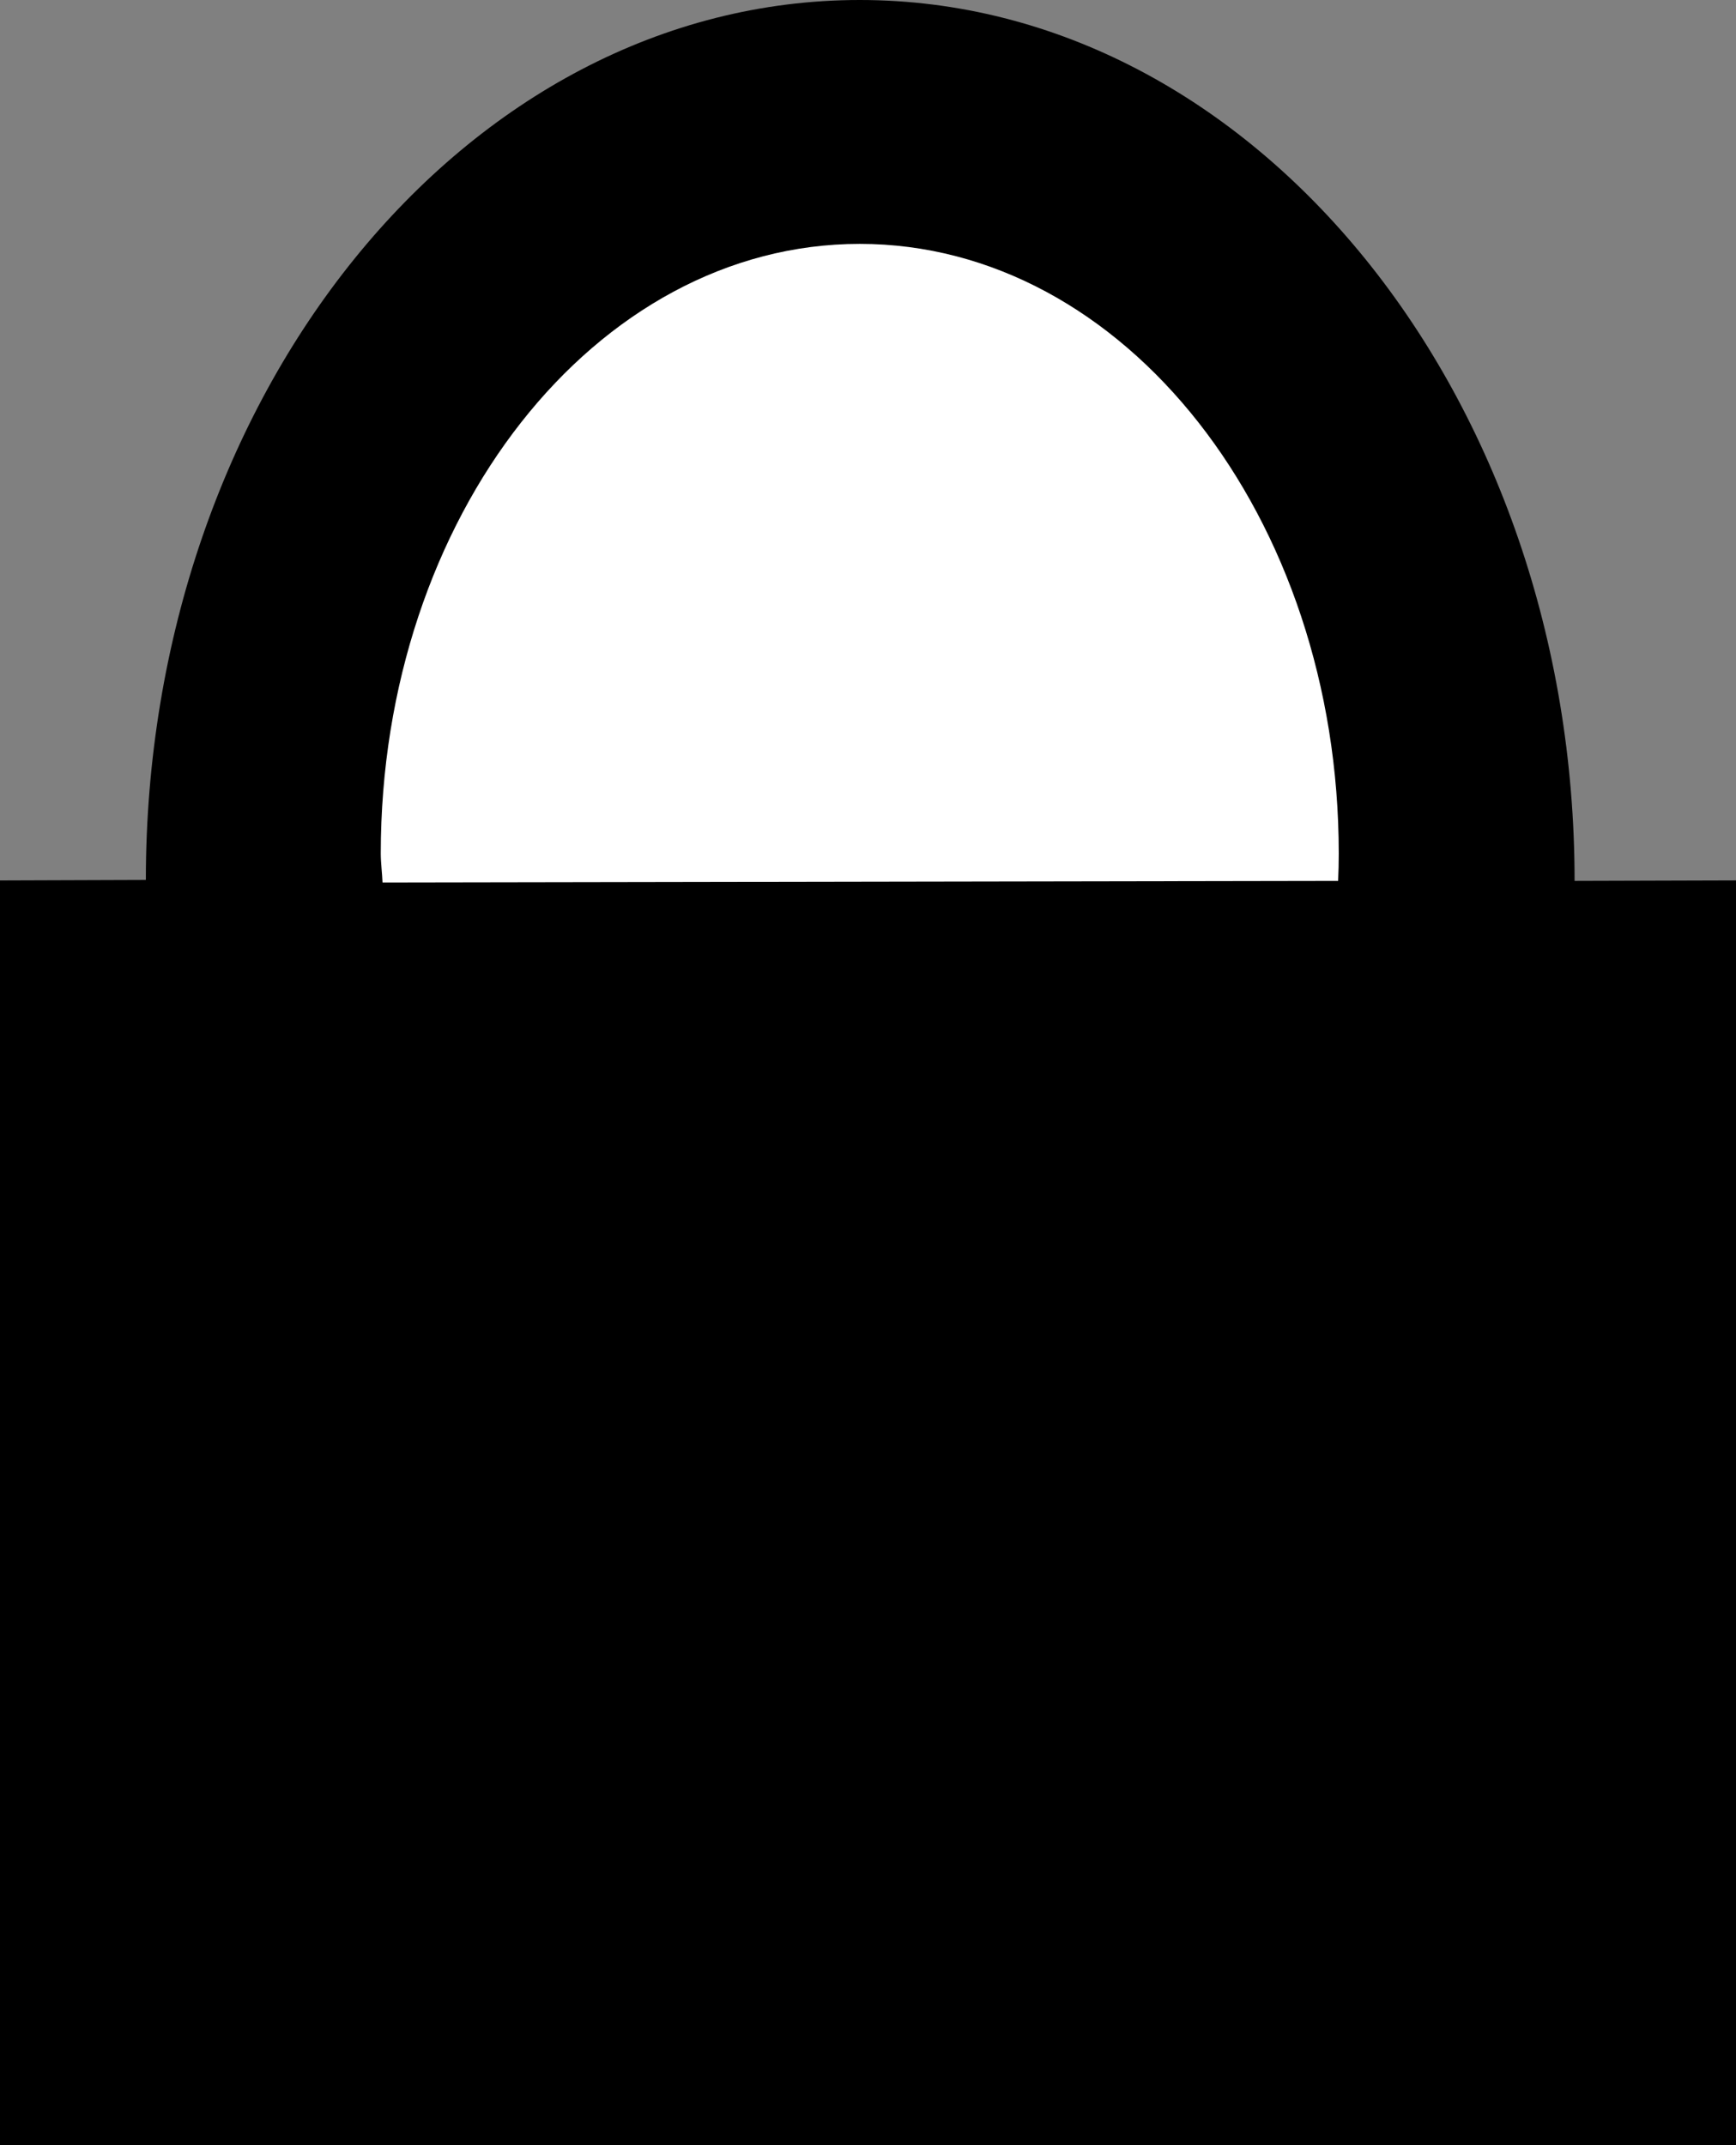
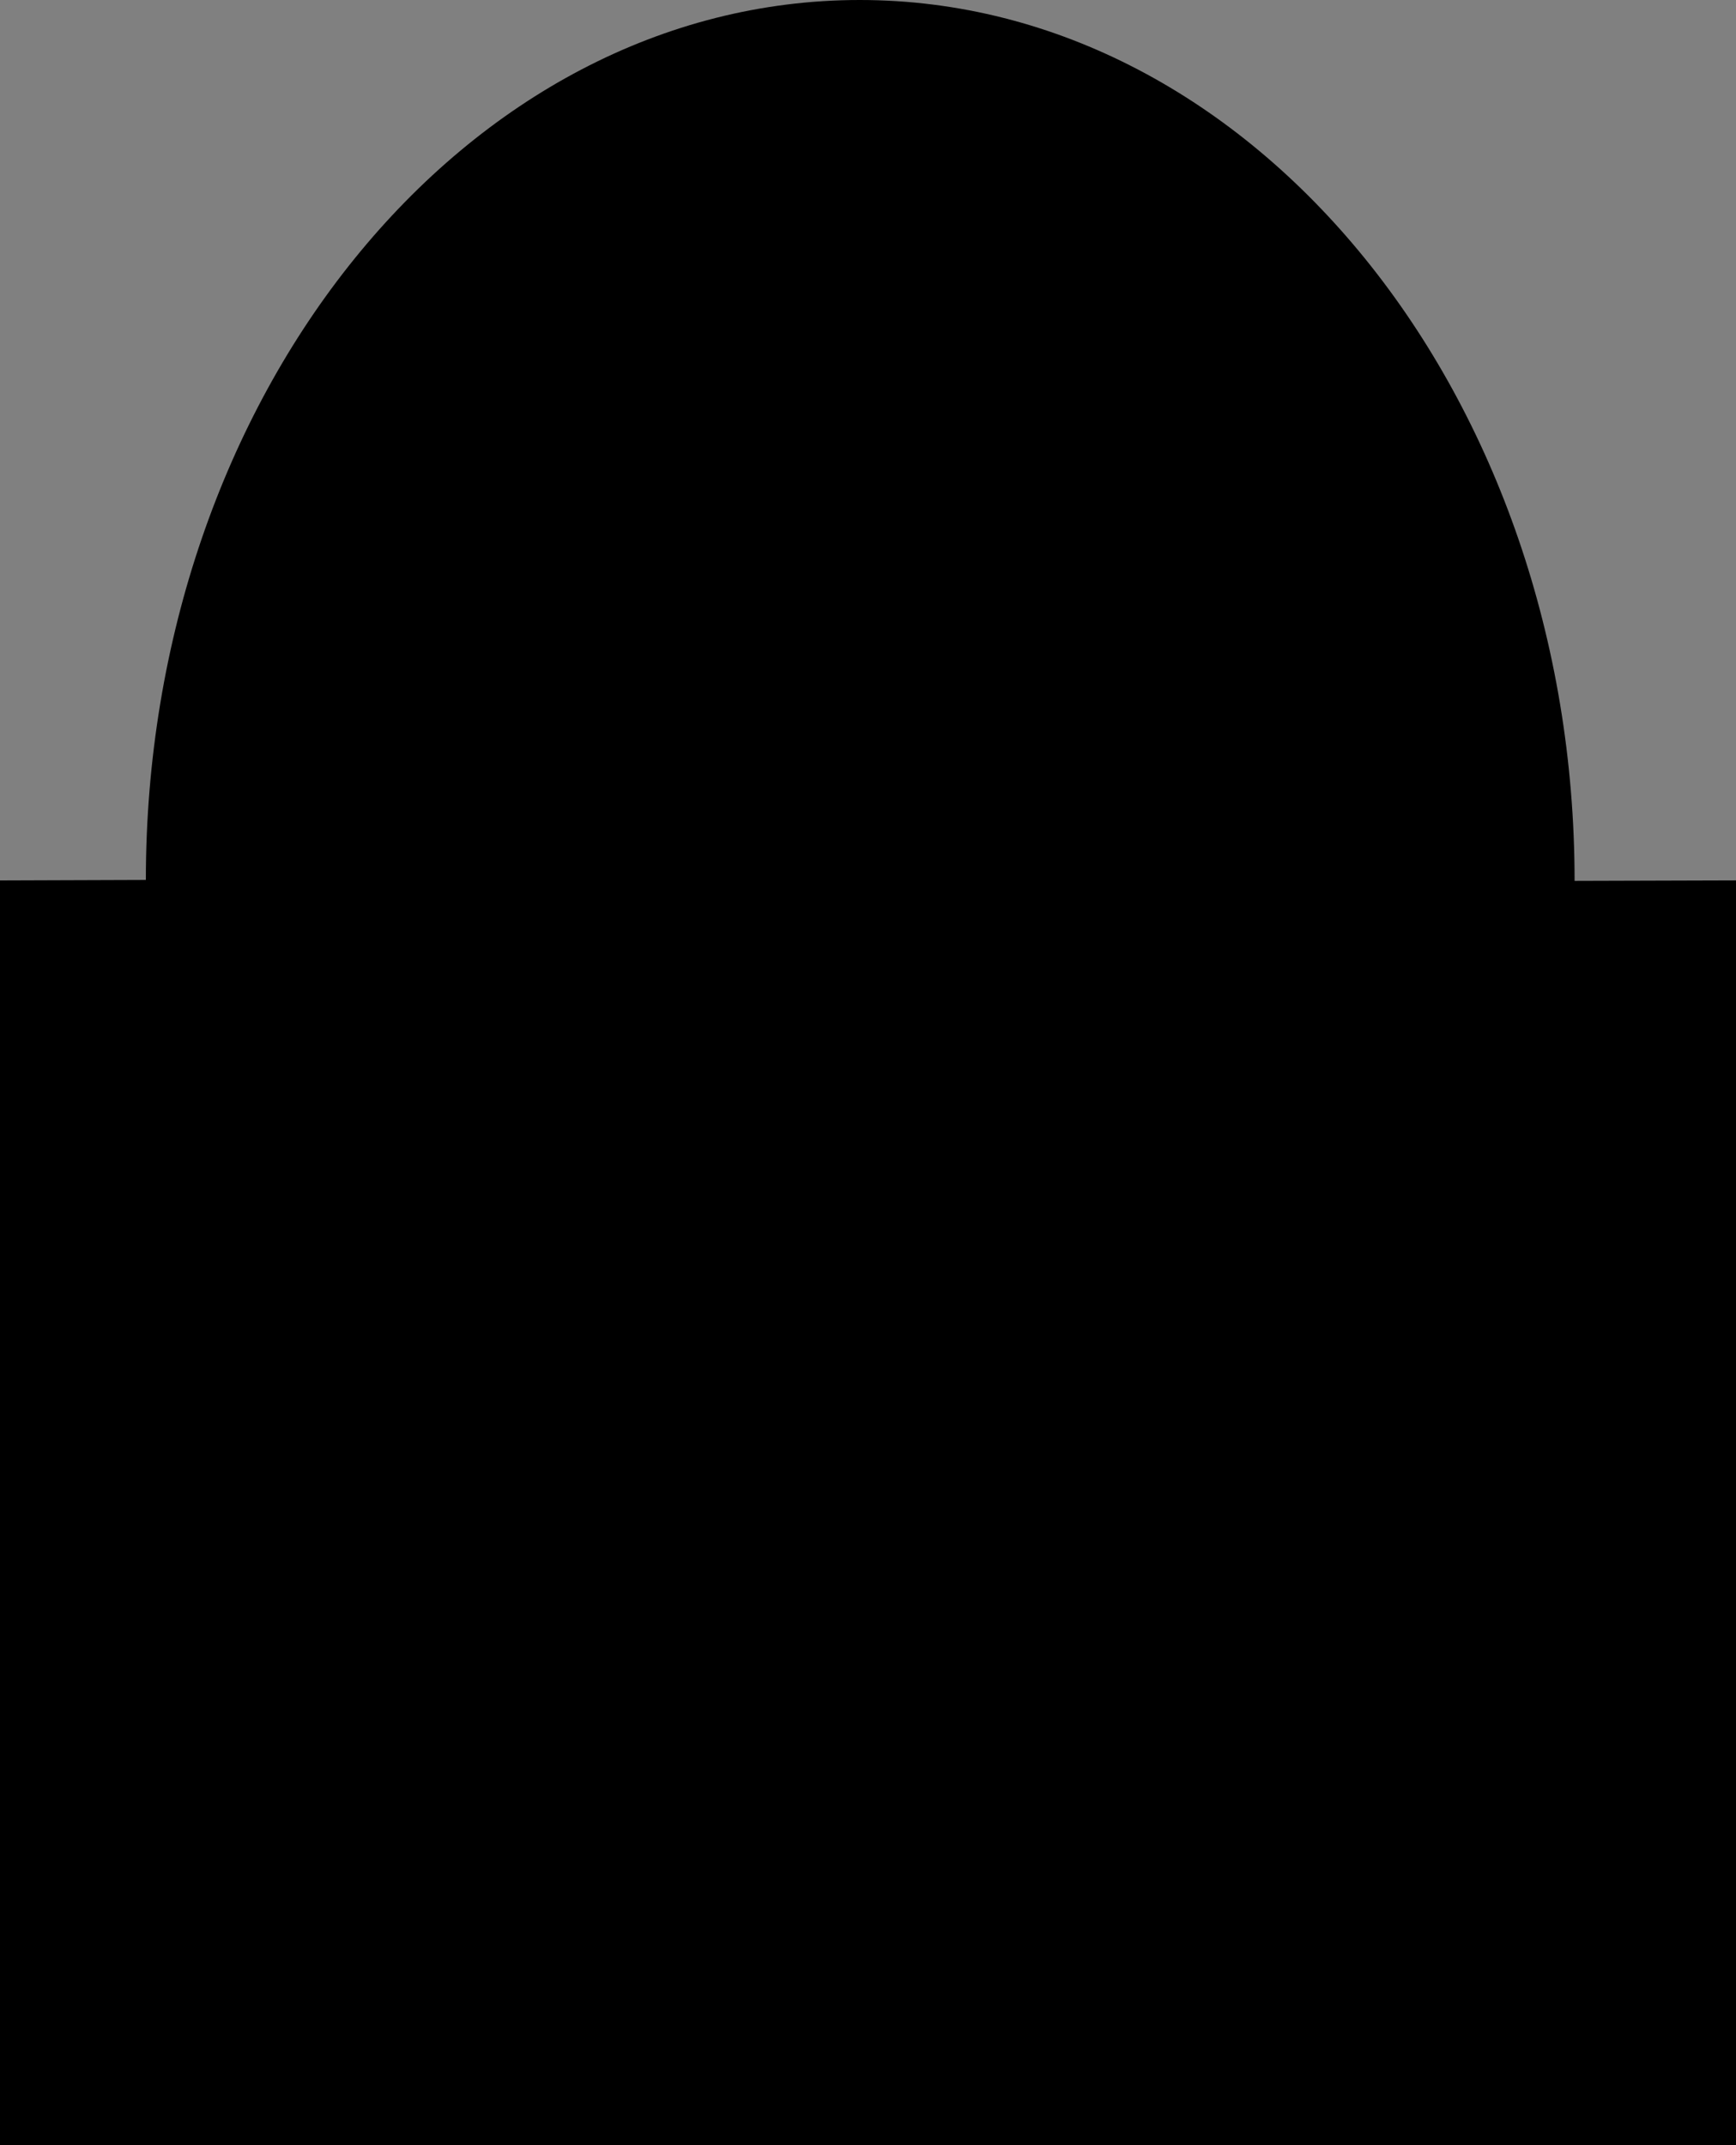
<svg xmlns="http://www.w3.org/2000/svg" version="1.1" id="Layer_2" x="0px" y="0px" width="58.262px" height="72px" viewBox="0 0 58.262 72" style="enable-background:new 0 0 58.262 72;" xml:space="preserve">
  <rect x="0" y="0" width="58.262" height="72" fill="#808080" stroke="none" />
  <path d="M52.845,29.564l5.419-0.016V72H-0.001V29.549l4.896-0.017C4.894,13.289,15.599,0,28.854,0  C42.11,0,52.845,13.321,52.845,29.564z" />
-   <path style="fill:#FFFFFF;" d="M44.909,29.564c0.013-0.344,0.021-0.569,0.021-0.917c0-11.3-7.195-20.462-16.075-20.462  c-8.878,0-16.076,9.162-16.076,20.462c0,0.302,0.048,0.672,0.059,0.971L44.909,29.564z" />
</svg>